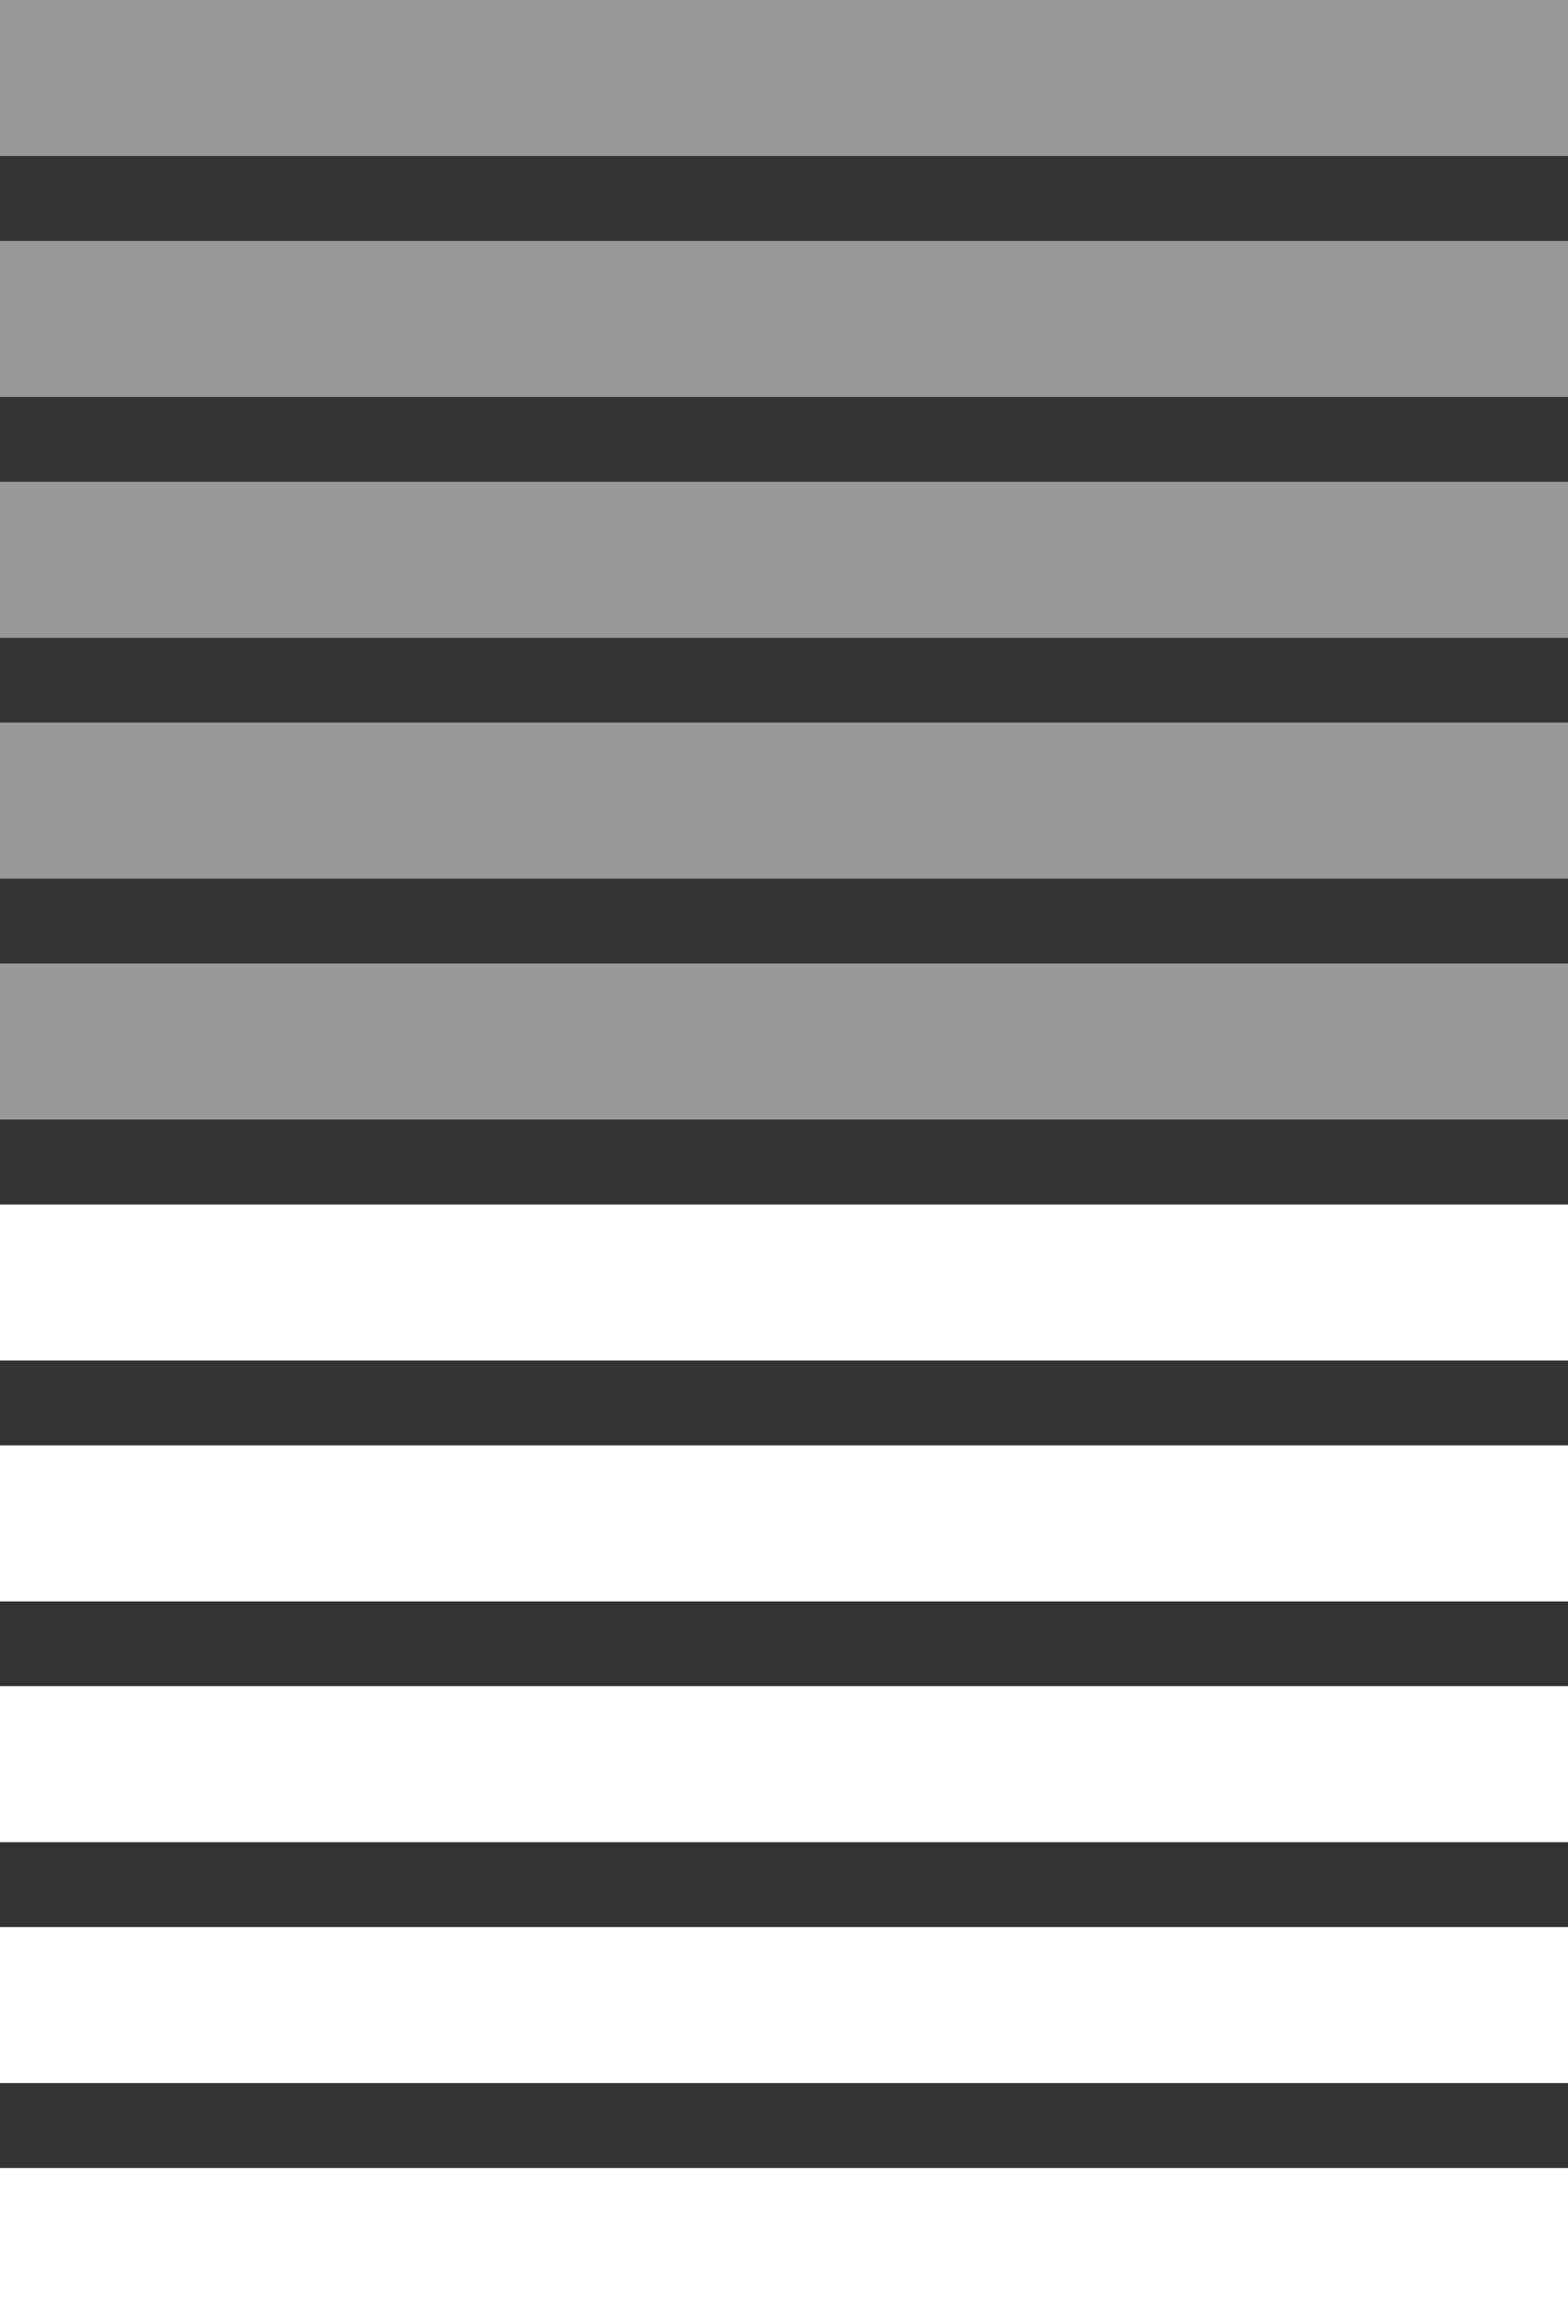
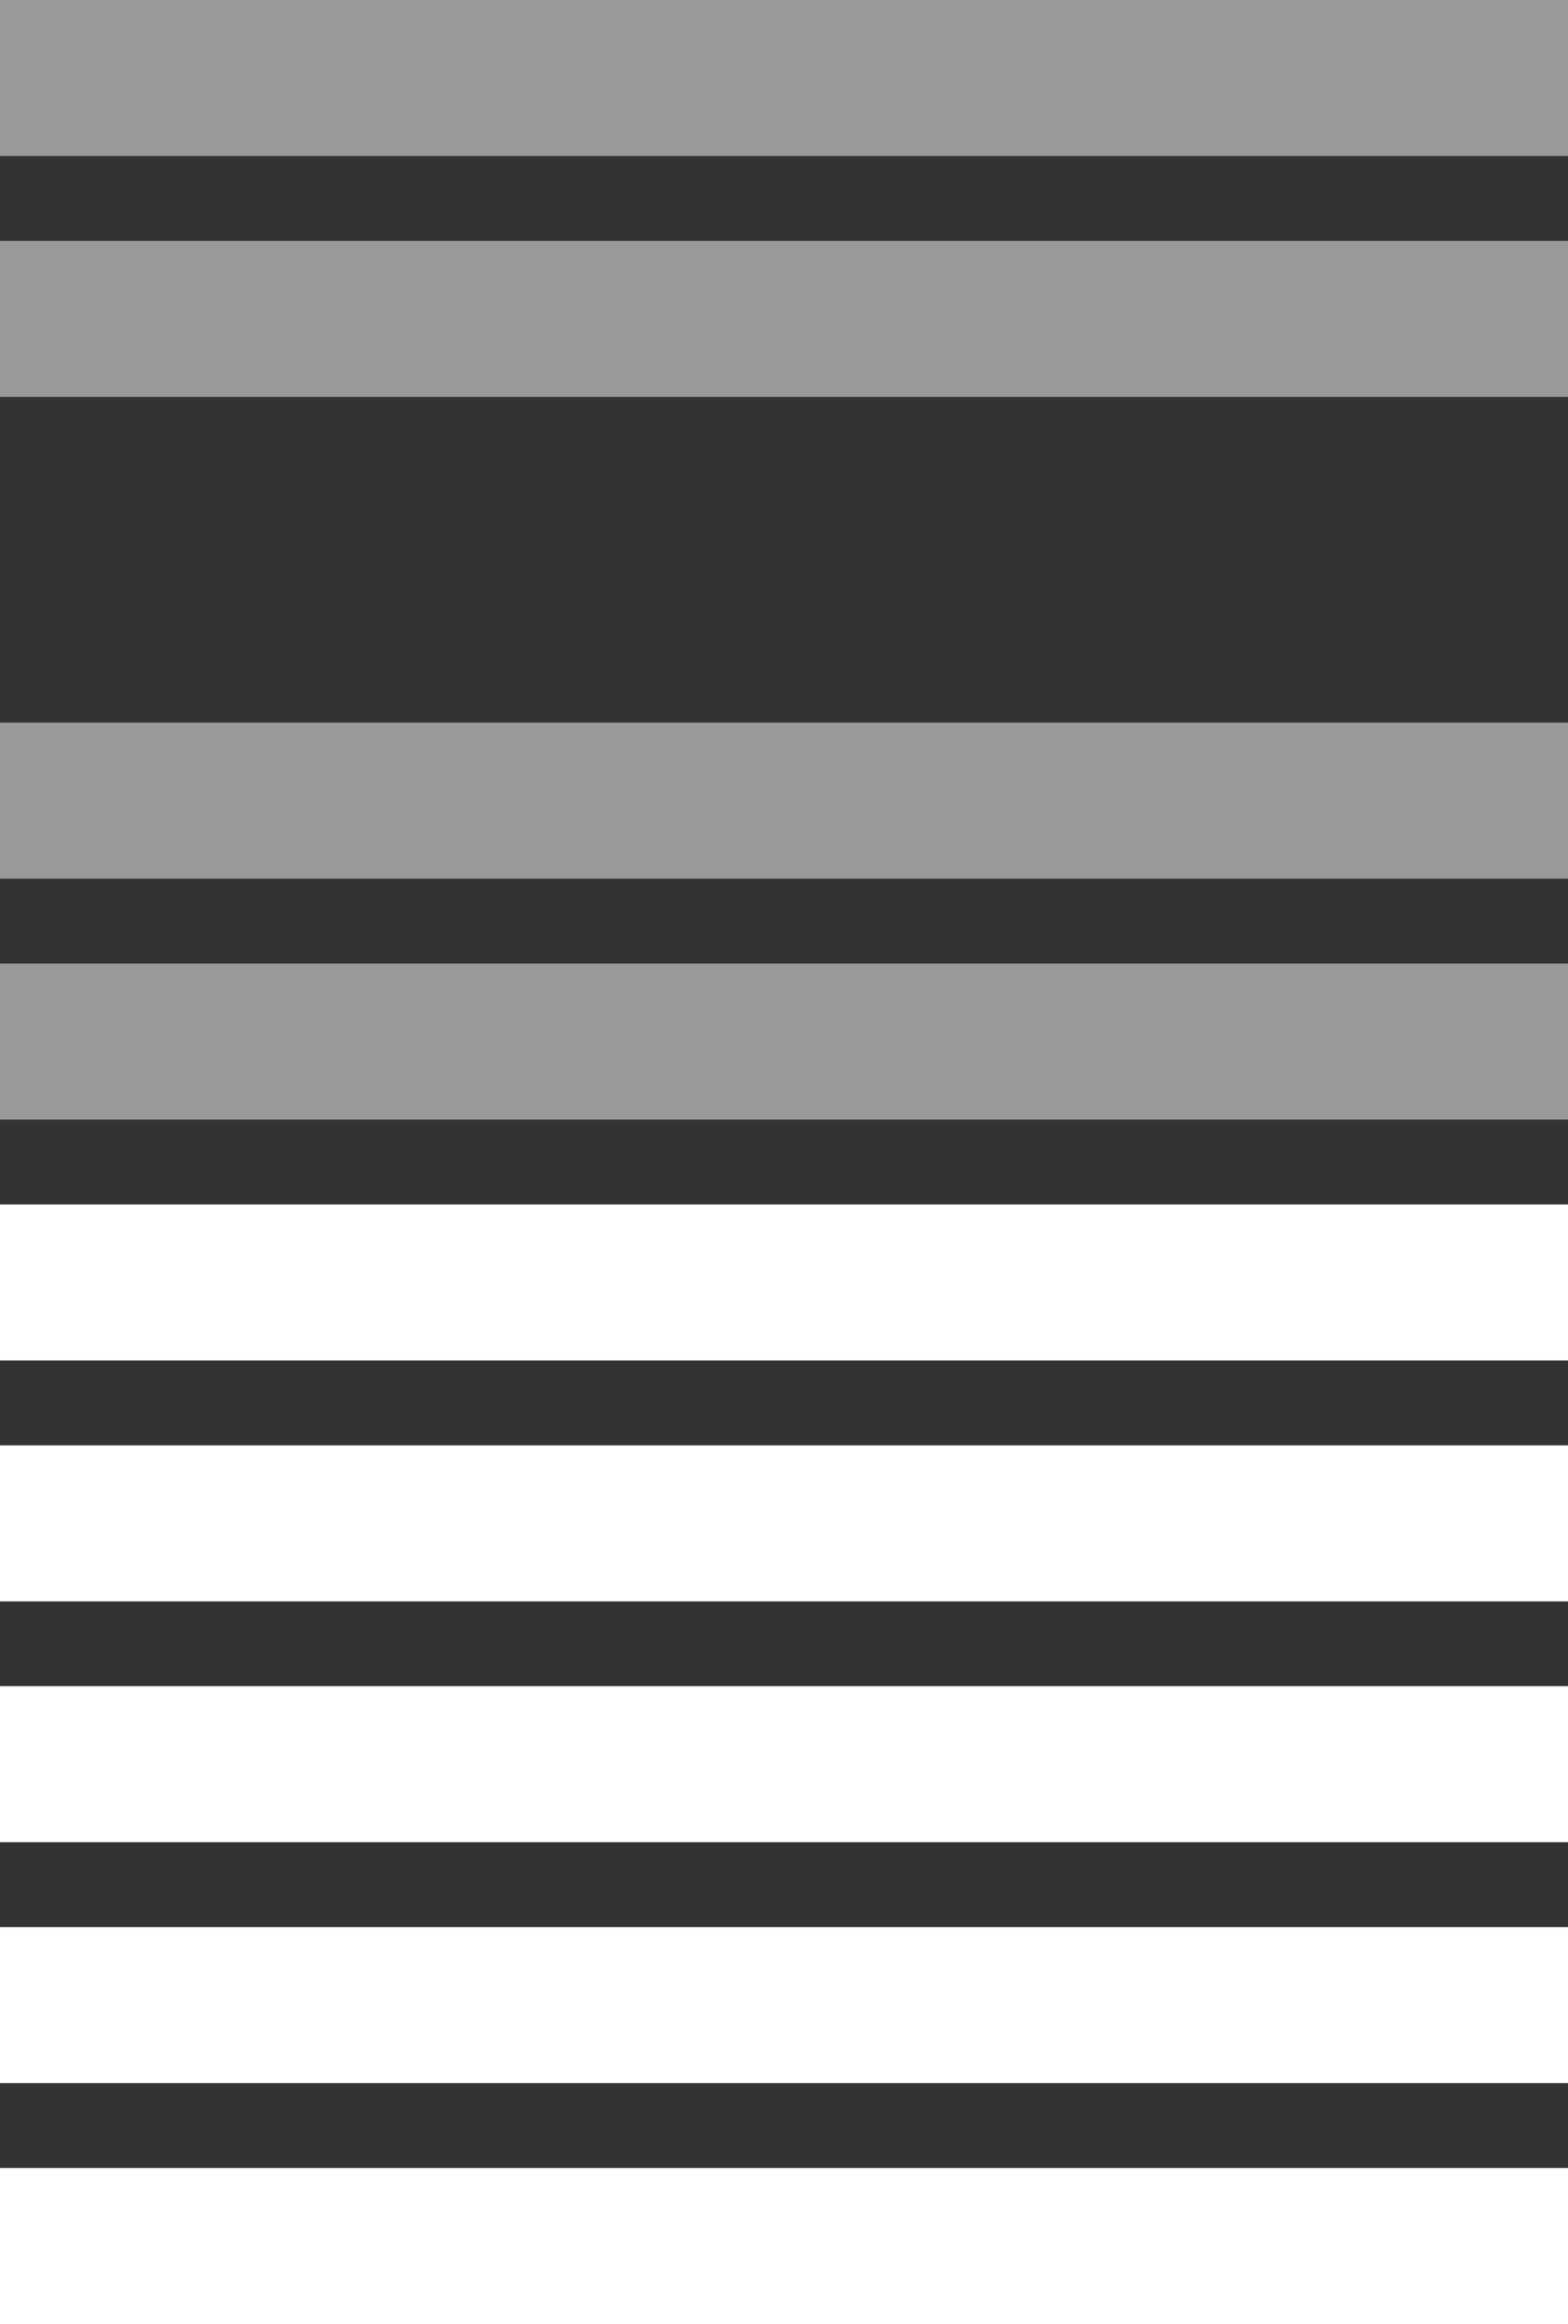
<svg xmlns="http://www.w3.org/2000/svg" id="Layer_4" data-name="Layer 4" viewBox="0 0 101.24 150">
  <rect x="0" y="0" width="101.24" height="150" fill="#333333" stroke="none" />
  <defs>
    <style>.cls-1,.cls-2{fill:#fff;}.cls-1{opacity:0.5;}</style>
  </defs>
  <title>stas_bar5</title>
  <rect class="cls-1" width="101.24" height="10.07" />
  <rect class="cls-1" y="15.55" width="101.24" height="10.07" />
-   <rect class="cls-1" y="31.1" width="101.24" height="10.07" />
  <rect class="cls-1" y="46.64" width="101.24" height="10.07" />
  <rect class="cls-1" y="62.19" width="101.24" height="10.07" />
  <rect class="cls-2" y="77.74" width="101.24" height="10.07" />
  <rect class="cls-2" y="93.29" width="101.24" height="10.07" />
  <rect class="cls-2" y="108.83" width="101.24" height="10.07" />
  <rect class="cls-2" y="124.38" width="101.24" height="10.07" />
  <rect class="cls-2" y="139.93" width="101.24" height="10.07" />
</svg>